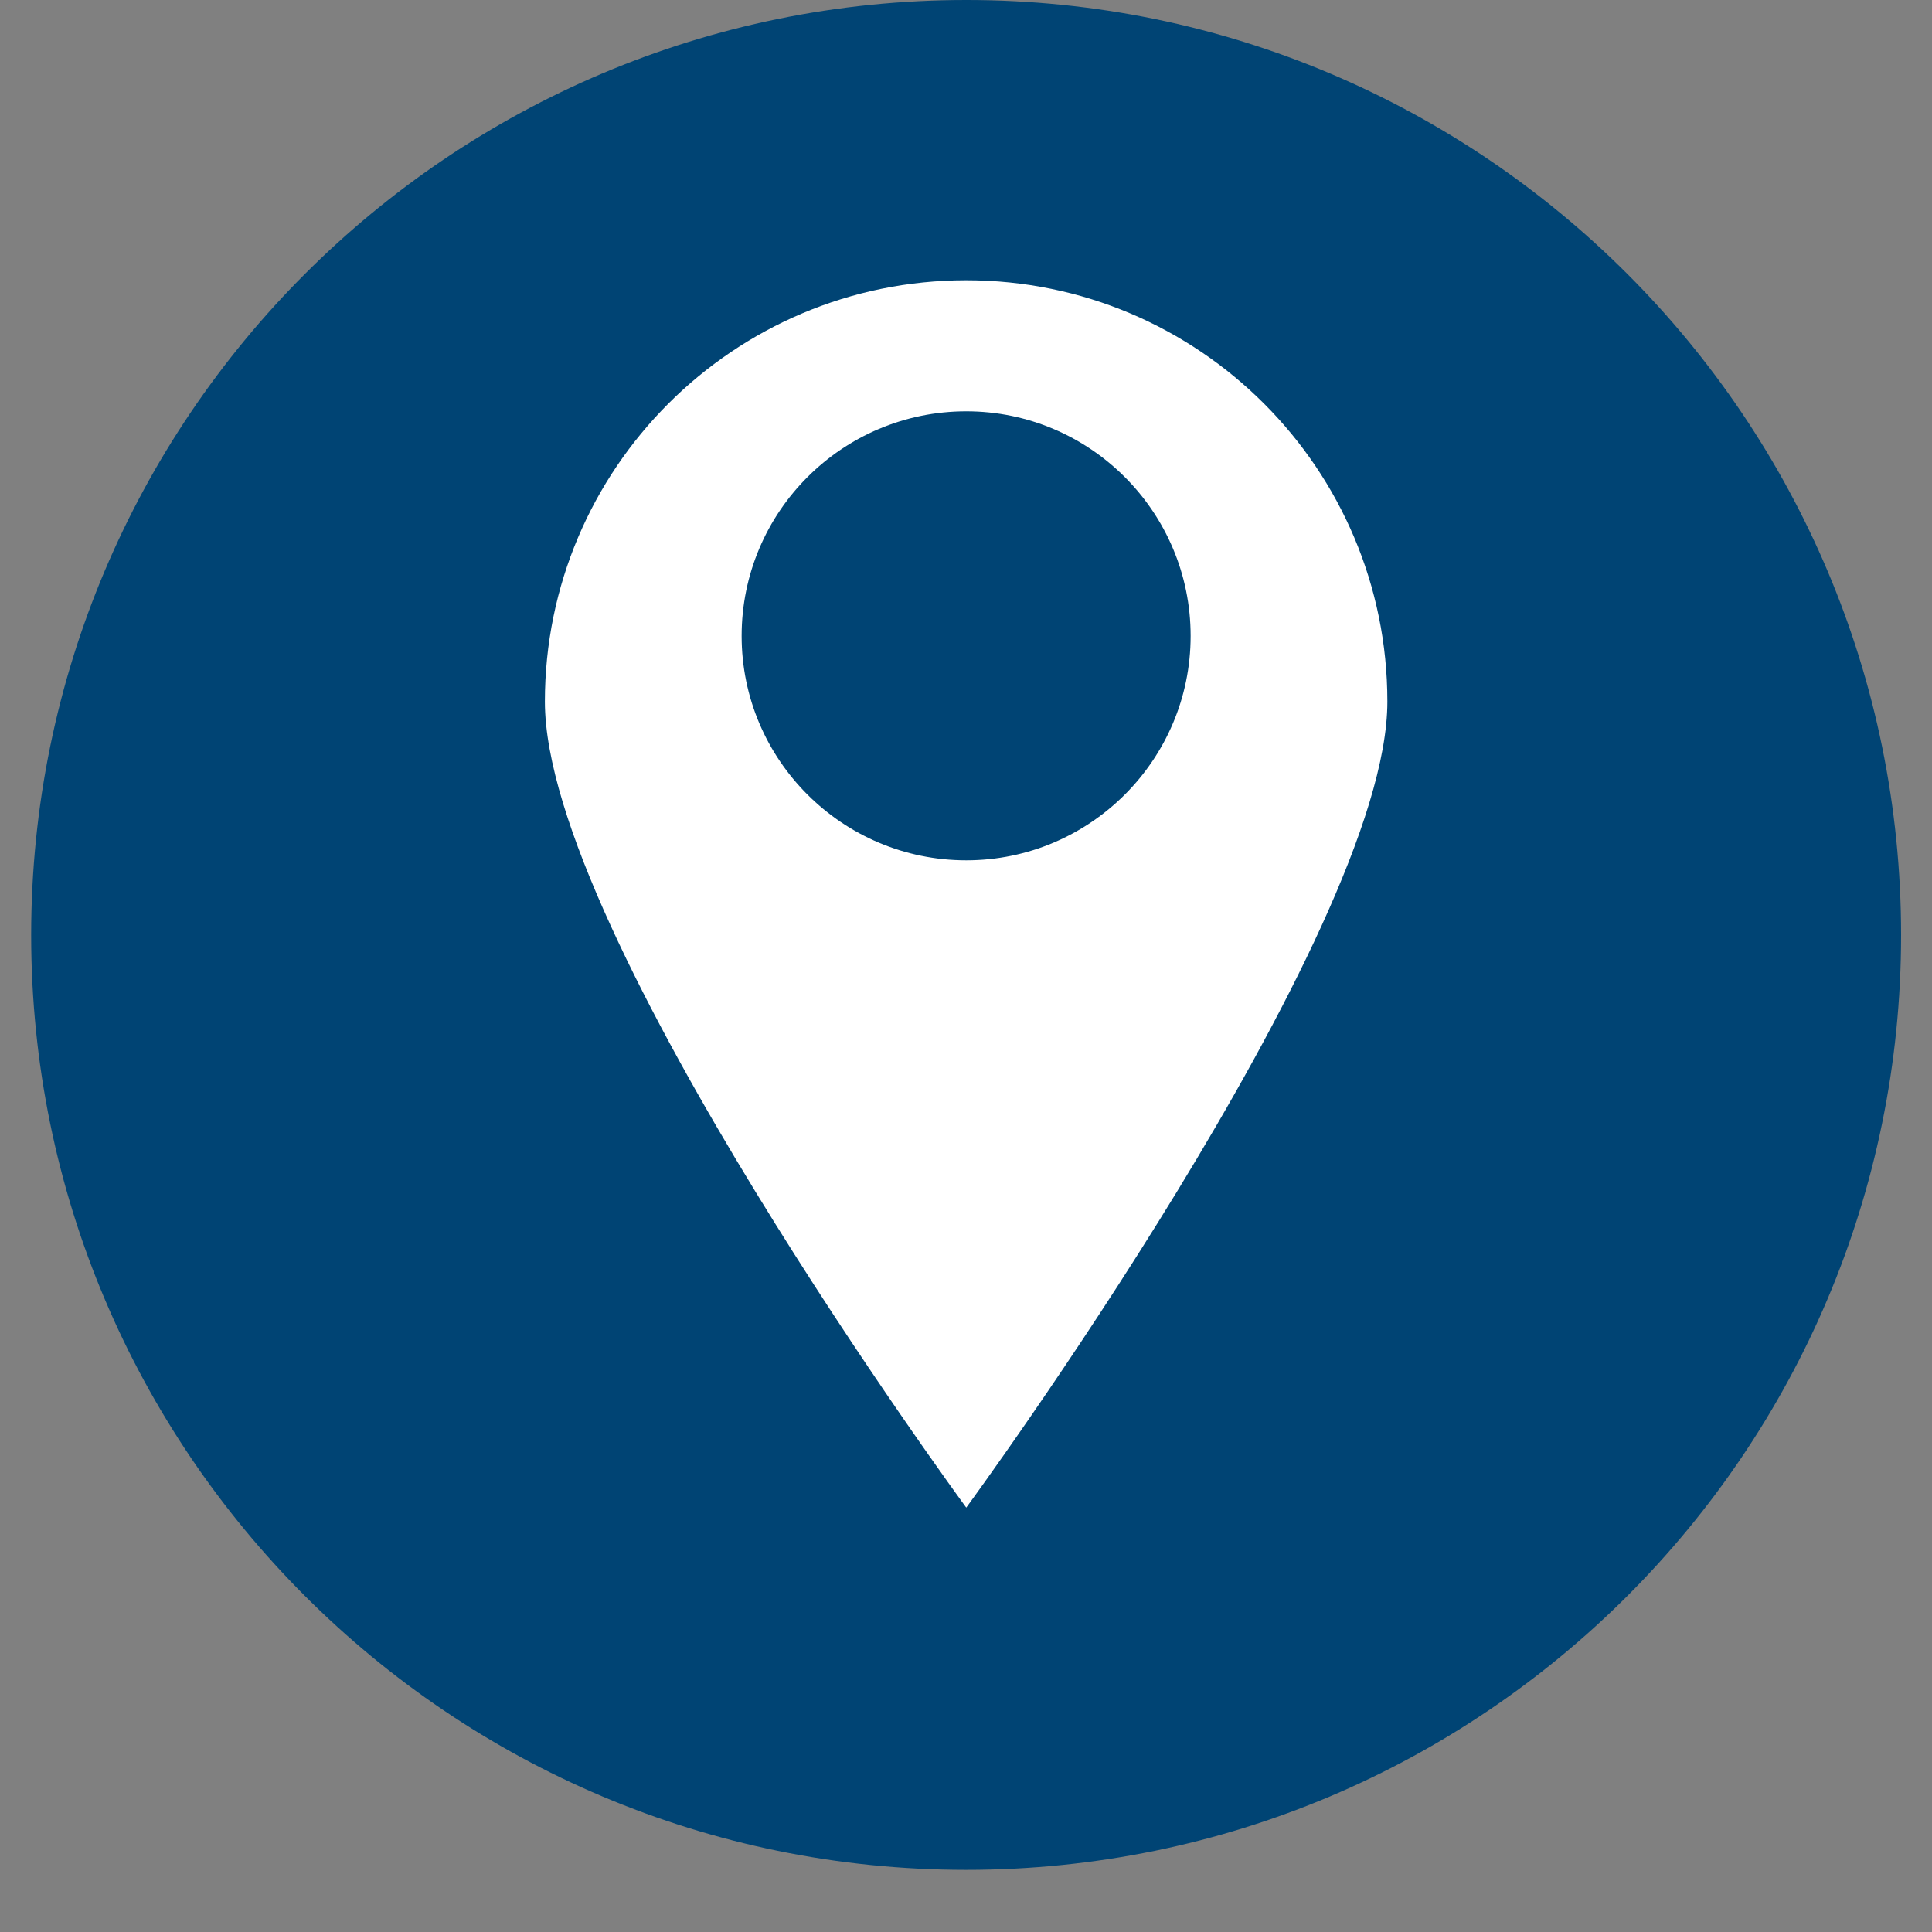
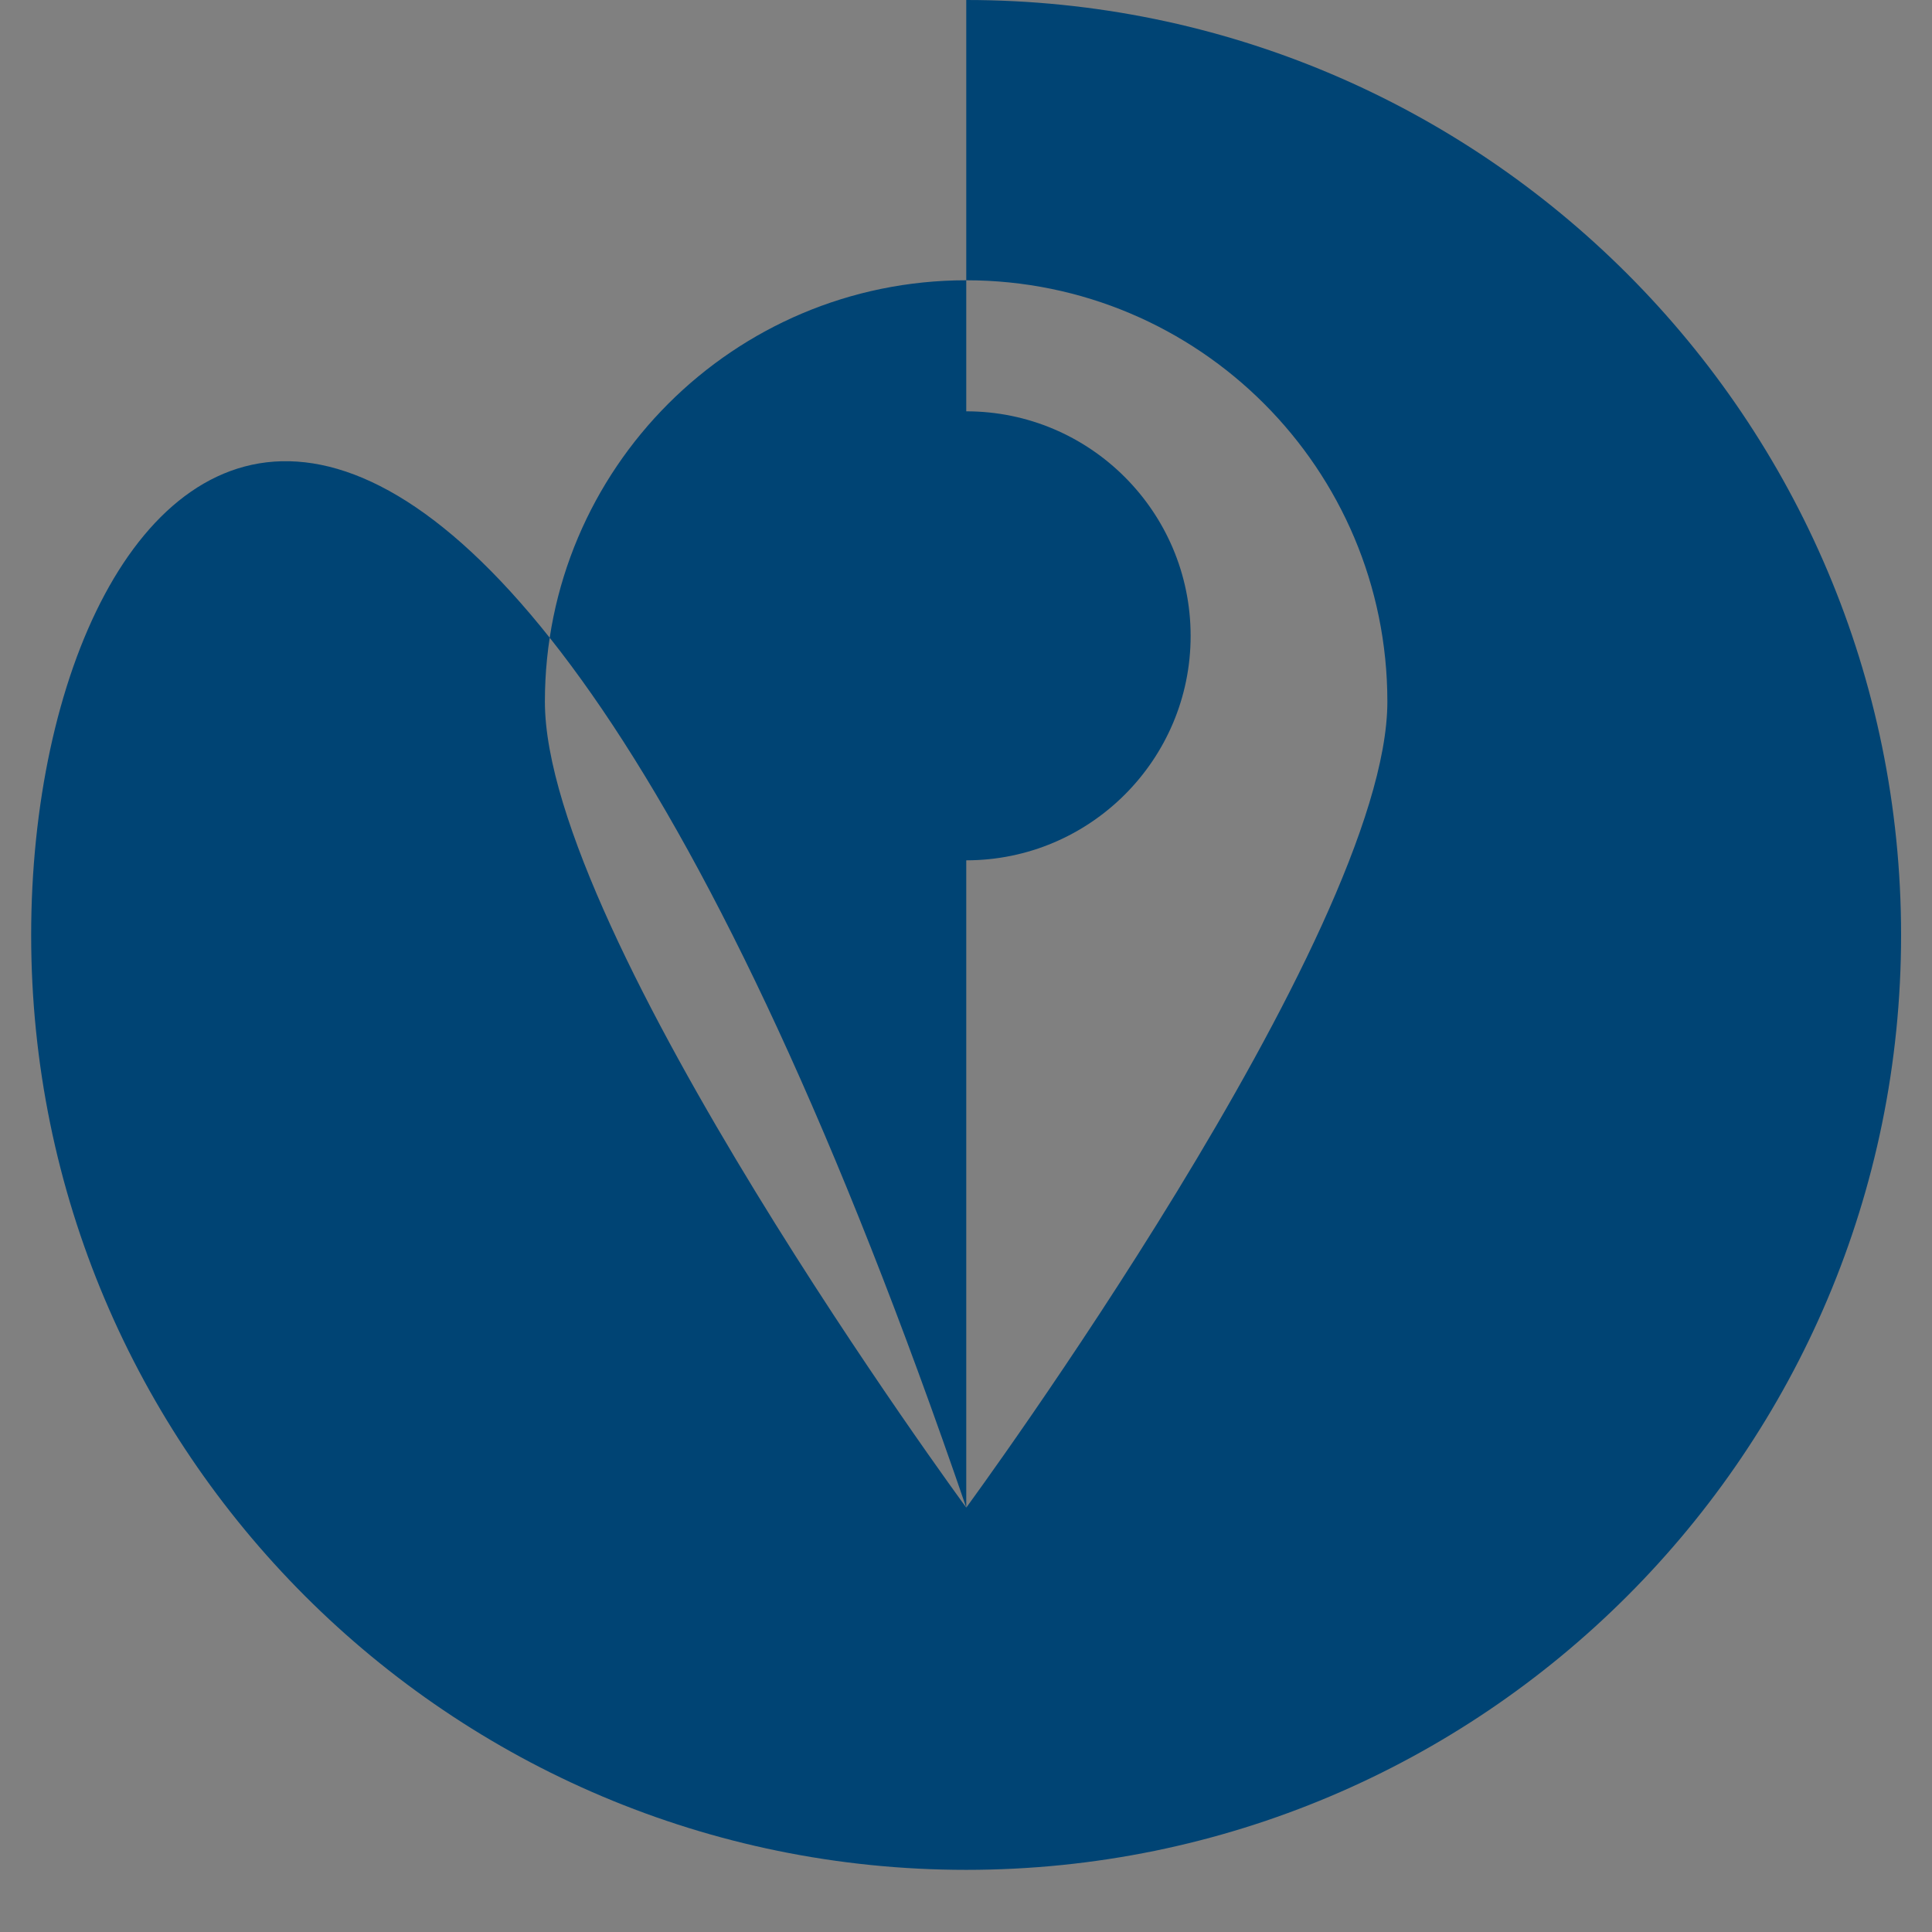
<svg xmlns="http://www.w3.org/2000/svg" width="40" zoomAndPan="magnify" viewBox="0 0 30 30" height="40" preserveAspectRatio="xMidYMid meet" version="1.2">
  <rect x="0" y="0" width="30" height="30" fill="#808080" stroke="none" />
  <defs>
    <clipPath id="a4a6ac844f">
      <path d="M 4.113 3.266 L 26.613 3.266 L 26.613 25.766 L 4.113 25.766 Z M 4.113 3.266 " />
    </clipPath>
    <clipPath id="73a148e0e5">
-       <path d="M 15.363 3.266 C 9.148 3.266 4.113 8.305 4.113 14.516 C 4.113 20.73 9.148 25.766 15.363 25.766 C 21.578 25.766 26.613 20.73 26.613 14.516 C 26.613 8.305 21.578 3.266 15.363 3.266 Z M 15.363 3.266 " />
-     </clipPath>
+       </clipPath>
    <clipPath id="cabde8cf16">
      <path d="M 0.484 0 L 29.516 0 L 29.516 29.031 L 0.484 29.031 Z M 0.484 0 " />
    </clipPath>
  </defs>
  <g id="d87708a6cf">
    <g clip-rule="nonzero" clip-path="url(#a4a6ac844f)">
      <g clip-rule="nonzero" clip-path="url(#73a148e0e5)">
-         <path style=" stroke:none;fill-rule:nonzero;fill:#ffffff;fill-opacity:1;" d="M 4.113 3.266 L 26.613 3.266 L 26.613 25.766 L 4.113 25.766 Z M 4.113 3.266 " />
-       </g>
+         </g>
    </g>
    <path style=" stroke:none;fill-rule:nonzero;fill:#004474;fill-opacity:1;" d="M 15.004 6.387 C 13.078 6.387 11.516 7.949 11.516 9.875 C 11.516 11.797 13.078 13.359 15.004 13.359 C 16.926 13.359 18.488 11.797 18.488 9.875 C 18.488 7.949 16.926 6.387 15.004 6.387 " />
    <g clip-rule="nonzero" clip-path="url(#cabde8cf16)">
-       <path style=" stroke:none;fill-rule:nonzero;fill:#004474;fill-opacity:1;" d="M 15.004 23.41 C 15.004 23.41 8.461 14.508 8.461 10.895 C 8.461 7.281 11.391 4.352 15.004 4.352 C 18.617 4.352 21.543 7.281 21.543 10.895 C 21.543 14.508 15.004 23.41 15.004 23.41 Z M 15.004 0 C 6.984 0 0.484 6.5 0.484 14.52 C 0.484 22.535 6.984 29.035 15.004 29.035 C 23.02 29.035 29.52 22.535 29.52 14.52 C 29.52 6.5 23.02 0 15.004 0 " />
+       <path style=" stroke:none;fill-rule:nonzero;fill:#004474;fill-opacity:1;" d="M 15.004 23.41 C 15.004 23.41 8.461 14.508 8.461 10.895 C 8.461 7.281 11.391 4.352 15.004 4.352 C 18.617 4.352 21.543 7.281 21.543 10.895 C 21.543 14.508 15.004 23.41 15.004 23.41 Z C 6.984 0 0.484 6.5 0.484 14.52 C 0.484 22.535 6.984 29.035 15.004 29.035 C 23.02 29.035 29.52 22.535 29.52 14.52 C 29.52 6.5 23.02 0 15.004 0 " />
    </g>
  </g>
</svg>